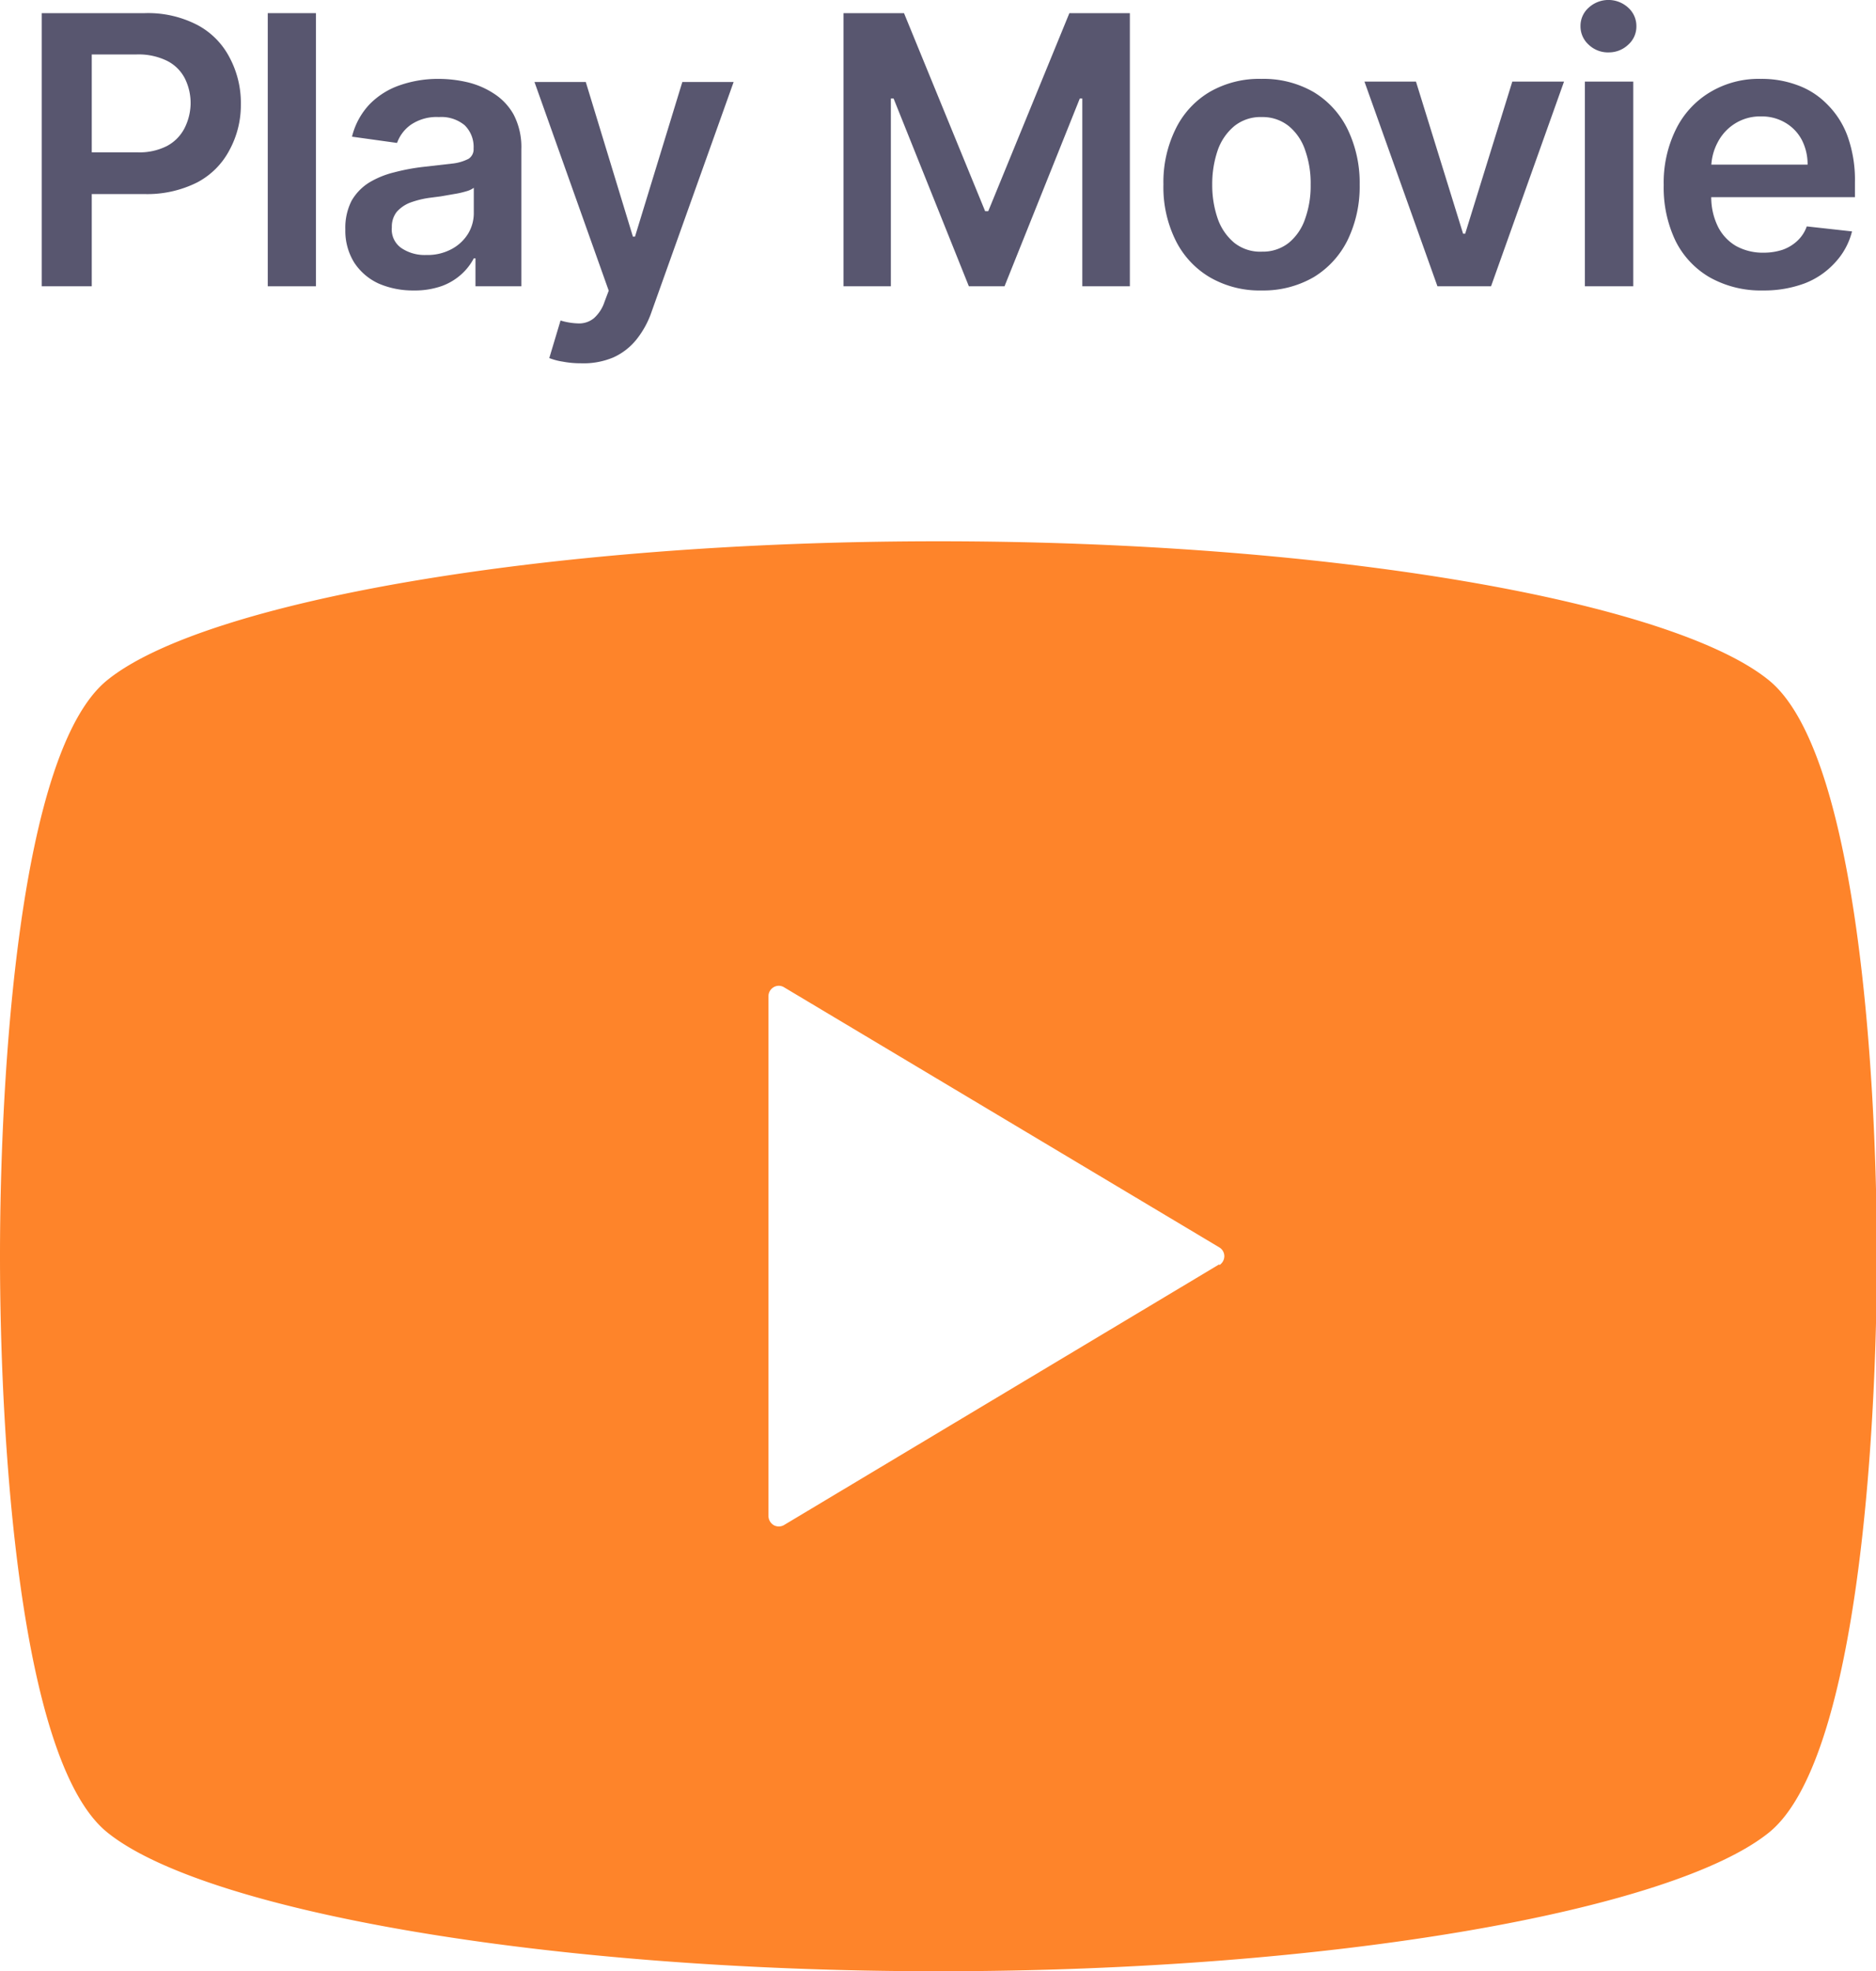
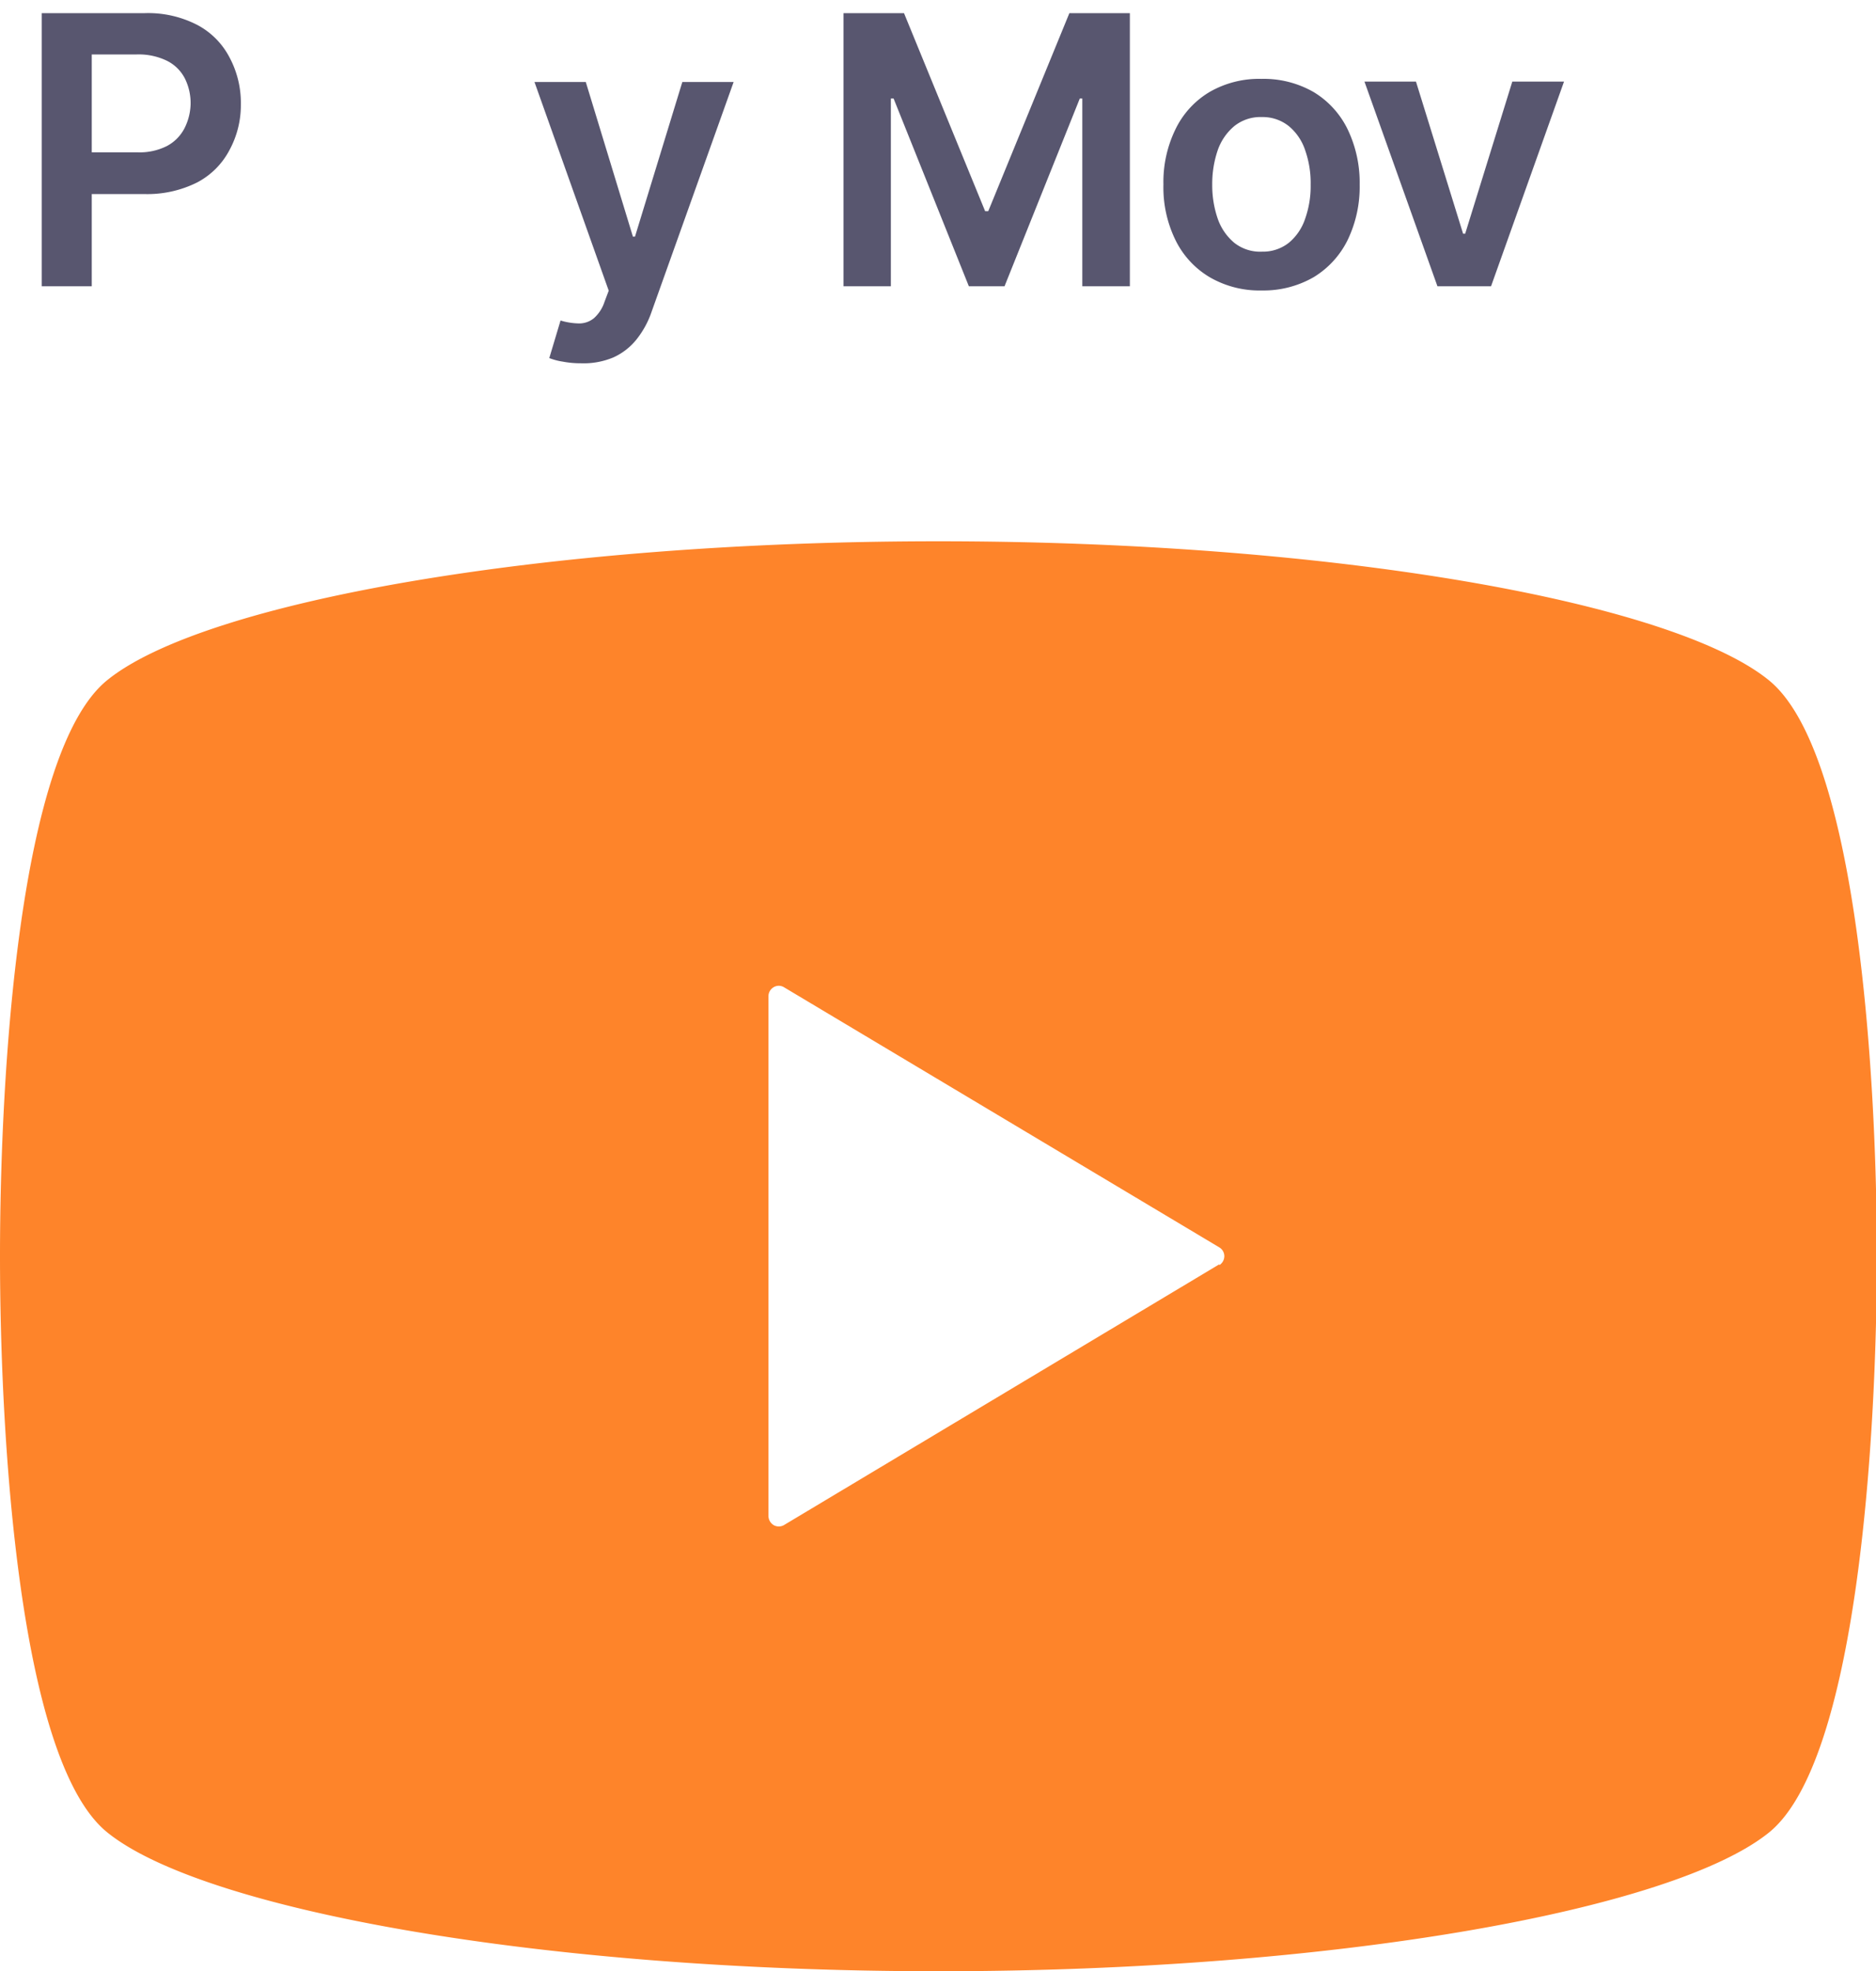
<svg xmlns="http://www.w3.org/2000/svg" viewBox="0 0 89.96 94.47">
  <defs>
    <style>.cls-1{fill:#fe842a;}.cls-2{fill:#58566f;}</style>
  </defs>
  <g id="レイヤー_2" data-name="レイヤー 2">
    <g id="SVG">
      <path class="cls-1" d="M84.81,32.59C80.2,28.86,64,25.94,45,25.94S9.76,28.86,5.15,32.59C.91,36,0,51.44,0,60.2S.91,84.41,5.15,87.82C9.76,91.54,26,94.47,45,94.47s35.22-2.93,39.83-6.65C89.05,84.41,90,69,90,60.2S89.05,36,84.81,32.59Zm-26.34,28L37.59,73.09a.5.5,0,0,1-.49,0,.52.52,0,0,1-.25-.43V47.74a.5.5,0,0,1,.25-.43.48.48,0,0,1,.49,0L58.47,59.78a.49.49,0,0,1,.24.42A.51.51,0,0,1,58.47,60.63Z" />
      <path class="cls-2" d="M2,13.72V.63H6.94a5.14,5.14,0,0,1,2.53.57A3.68,3.68,0,0,1,11,2.74,4.62,4.62,0,0,1,11.55,5,4.51,4.51,0,0,1,11,7.2,3.68,3.68,0,0,1,9.46,8.74a5.34,5.34,0,0,1-2.55.56H3.65v-2H6.59A2.9,2.9,0,0,0,8,7a2,2,0,0,0,.84-.84A2.71,2.71,0,0,0,9.14,5a2.65,2.65,0,0,0-.27-1.23A1.93,1.93,0,0,0,8,2.91a3.1,3.1,0,0,0-1.46-.3H4.4V13.72Z" />
-       <path class="cls-2" d="M15.15.63V13.72H12.84V.63Z" />
-       <path class="cls-2" d="M19.84,13.92a4.13,4.13,0,0,1-1.68-.33,2.78,2.78,0,0,1-1.17-1A2.88,2.88,0,0,1,16.56,11a2.85,2.85,0,0,1,.3-1.38,2.5,2.5,0,0,1,.84-.87,4.32,4.32,0,0,1,1.2-.49A9.92,9.92,0,0,1,20.28,8l1.4-.16a2.2,2.2,0,0,0,.79-.23.54.54,0,0,0,.24-.49v0a1.45,1.45,0,0,0-.43-1.12,1.75,1.75,0,0,0-1.23-.39,2.19,2.19,0,0,0-1.35.37,1.82,1.82,0,0,0-.66.87l-2.16-.3A3.45,3.45,0,0,1,17.72,5a3.7,3.7,0,0,1,1.44-.91A5.58,5.58,0,0,1,21,3.78a6.16,6.16,0,0,1,1.41.16,4,4,0,0,1,1.28.55,2.83,2.83,0,0,1,.94,1A3.36,3.36,0,0,1,25,7.15v6.57H22.8V12.38h-.08a2.74,2.74,0,0,1-.59.76,2.86,2.86,0,0,1-.95.57A3.89,3.89,0,0,1,19.84,13.92Zm.6-1.7a2.43,2.43,0,0,0,1.21-.28,2.07,2.07,0,0,0,.79-.73,1.9,1.9,0,0,0,.28-1V9a1.07,1.07,0,0,1-.37.17,4.16,4.16,0,0,1-.58.13l-.63.11-.54.07a4.52,4.52,0,0,0-.93.23,1.64,1.64,0,0,0-.65.45,1.14,1.14,0,0,0-.23.73,1.08,1.08,0,0,0,.46,1A2,2,0,0,0,20.44,12.22Z" />
      <path class="cls-2" d="M27.85,17.41a4.6,4.6,0,0,1-.87-.08,3,3,0,0,1-.64-.17l.54-1.8a3.19,3.19,0,0,0,.9.14,1.11,1.11,0,0,0,.7-.25,1.8,1.8,0,0,0,.51-.79l.2-.53-3.56-10h2.46l2.26,7.41h.1l2.27-7.41h2.46l-3.93,11a4.41,4.41,0,0,1-.73,1.34,3,3,0,0,1-1.11.86A3.68,3.68,0,0,1,27.85,17.41Z" />
      <path class="cls-2" d="M40.45.63h2.9l3.89,9.49h.15L51.28.63h2.9V13.72H51.9v-9h-.12l-3.61,9H46.46l-3.61-9h-.13v9H40.45Z" />
      <path class="cls-2" d="M60.51,13.92A4.75,4.75,0,0,1,58,13.28a4.23,4.23,0,0,1-1.63-1.77,5.73,5.73,0,0,1-.58-2.66,5.76,5.76,0,0,1,.58-2.66A4.2,4.2,0,0,1,58,4.41a4.75,4.75,0,0,1,2.49-.63,4.81,4.81,0,0,1,2.5.63,4.26,4.26,0,0,1,1.63,1.78,5.89,5.89,0,0,1,.58,2.66,5.86,5.86,0,0,1-.58,2.66A4.3,4.3,0,0,1,63,13.28,4.81,4.81,0,0,1,60.51,13.92Zm0-1.86a2,2,0,0,0,1.3-.43,2.54,2.54,0,0,0,.78-1.16,4.67,4.67,0,0,0,.26-1.62,4.74,4.74,0,0,0-.26-1.64,2.54,2.54,0,0,0-.78-1.16,2,2,0,0,0-1.3-.44,2,2,0,0,0-1.33.44,2.64,2.64,0,0,0-.79,1.16,5,5,0,0,0-.26,1.64,4.91,4.91,0,0,0,.26,1.62,2.64,2.64,0,0,0,.79,1.16A2,2,0,0,0,60.53,12.06Z" />
      <path class="cls-2" d="M75,3.91l-3.5,9.81H68.93l-3.5-9.81H67.9l2.26,7.29h.1l2.26-7.29Z" />
-       <path class="cls-2" d="M77.18,2.51a1.34,1.34,0,0,1-1-.37,1.18,1.18,0,0,1-.39-.89,1.16,1.16,0,0,1,.39-.88,1.4,1.4,0,0,1,1.9,0,1.18,1.18,0,0,1,.39.89,1.16,1.16,0,0,1-.39.88A1.34,1.34,0,0,1,77.18,2.51ZM76,13.72V3.91h2.32v9.81Z" />
-       <path class="cls-2" d="M84.54,13.92A5,5,0,0,1,82,13.3a4.16,4.16,0,0,1-1.65-1.75,5.91,5.91,0,0,1-.57-2.68,5.76,5.76,0,0,1,.58-2.66A4.26,4.26,0,0,1,82,4.42a4.53,4.53,0,0,1,2.44-.64,4.89,4.89,0,0,1,1.72.29,3.77,3.77,0,0,1,1.43.9,4.16,4.16,0,0,1,1,1.54,6.21,6.21,0,0,1,.36,2.23v.71H80.85V7.89h5.83A2.55,2.55,0,0,0,86.4,6.7a2.08,2.08,0,0,0-.79-.82,2.2,2.2,0,0,0-1.16-.3,2.25,2.25,0,0,0-1.25.34,2.31,2.31,0,0,0-.83.9A2.62,2.62,0,0,0,82.06,8V9.39a3.19,3.19,0,0,0,.32,1.47,2.23,2.23,0,0,0,.87.93,2.66,2.66,0,0,0,1.32.32,2.9,2.9,0,0,0,.91-.14,2,2,0,0,0,.71-.43,1.73,1.73,0,0,0,.45-.69l2.17.24A3.39,3.39,0,0,1,88,12.58a3.82,3.82,0,0,1-1.46,1A5.57,5.57,0,0,1,84.54,13.92Z" />
    </g>
  </g>
</svg>